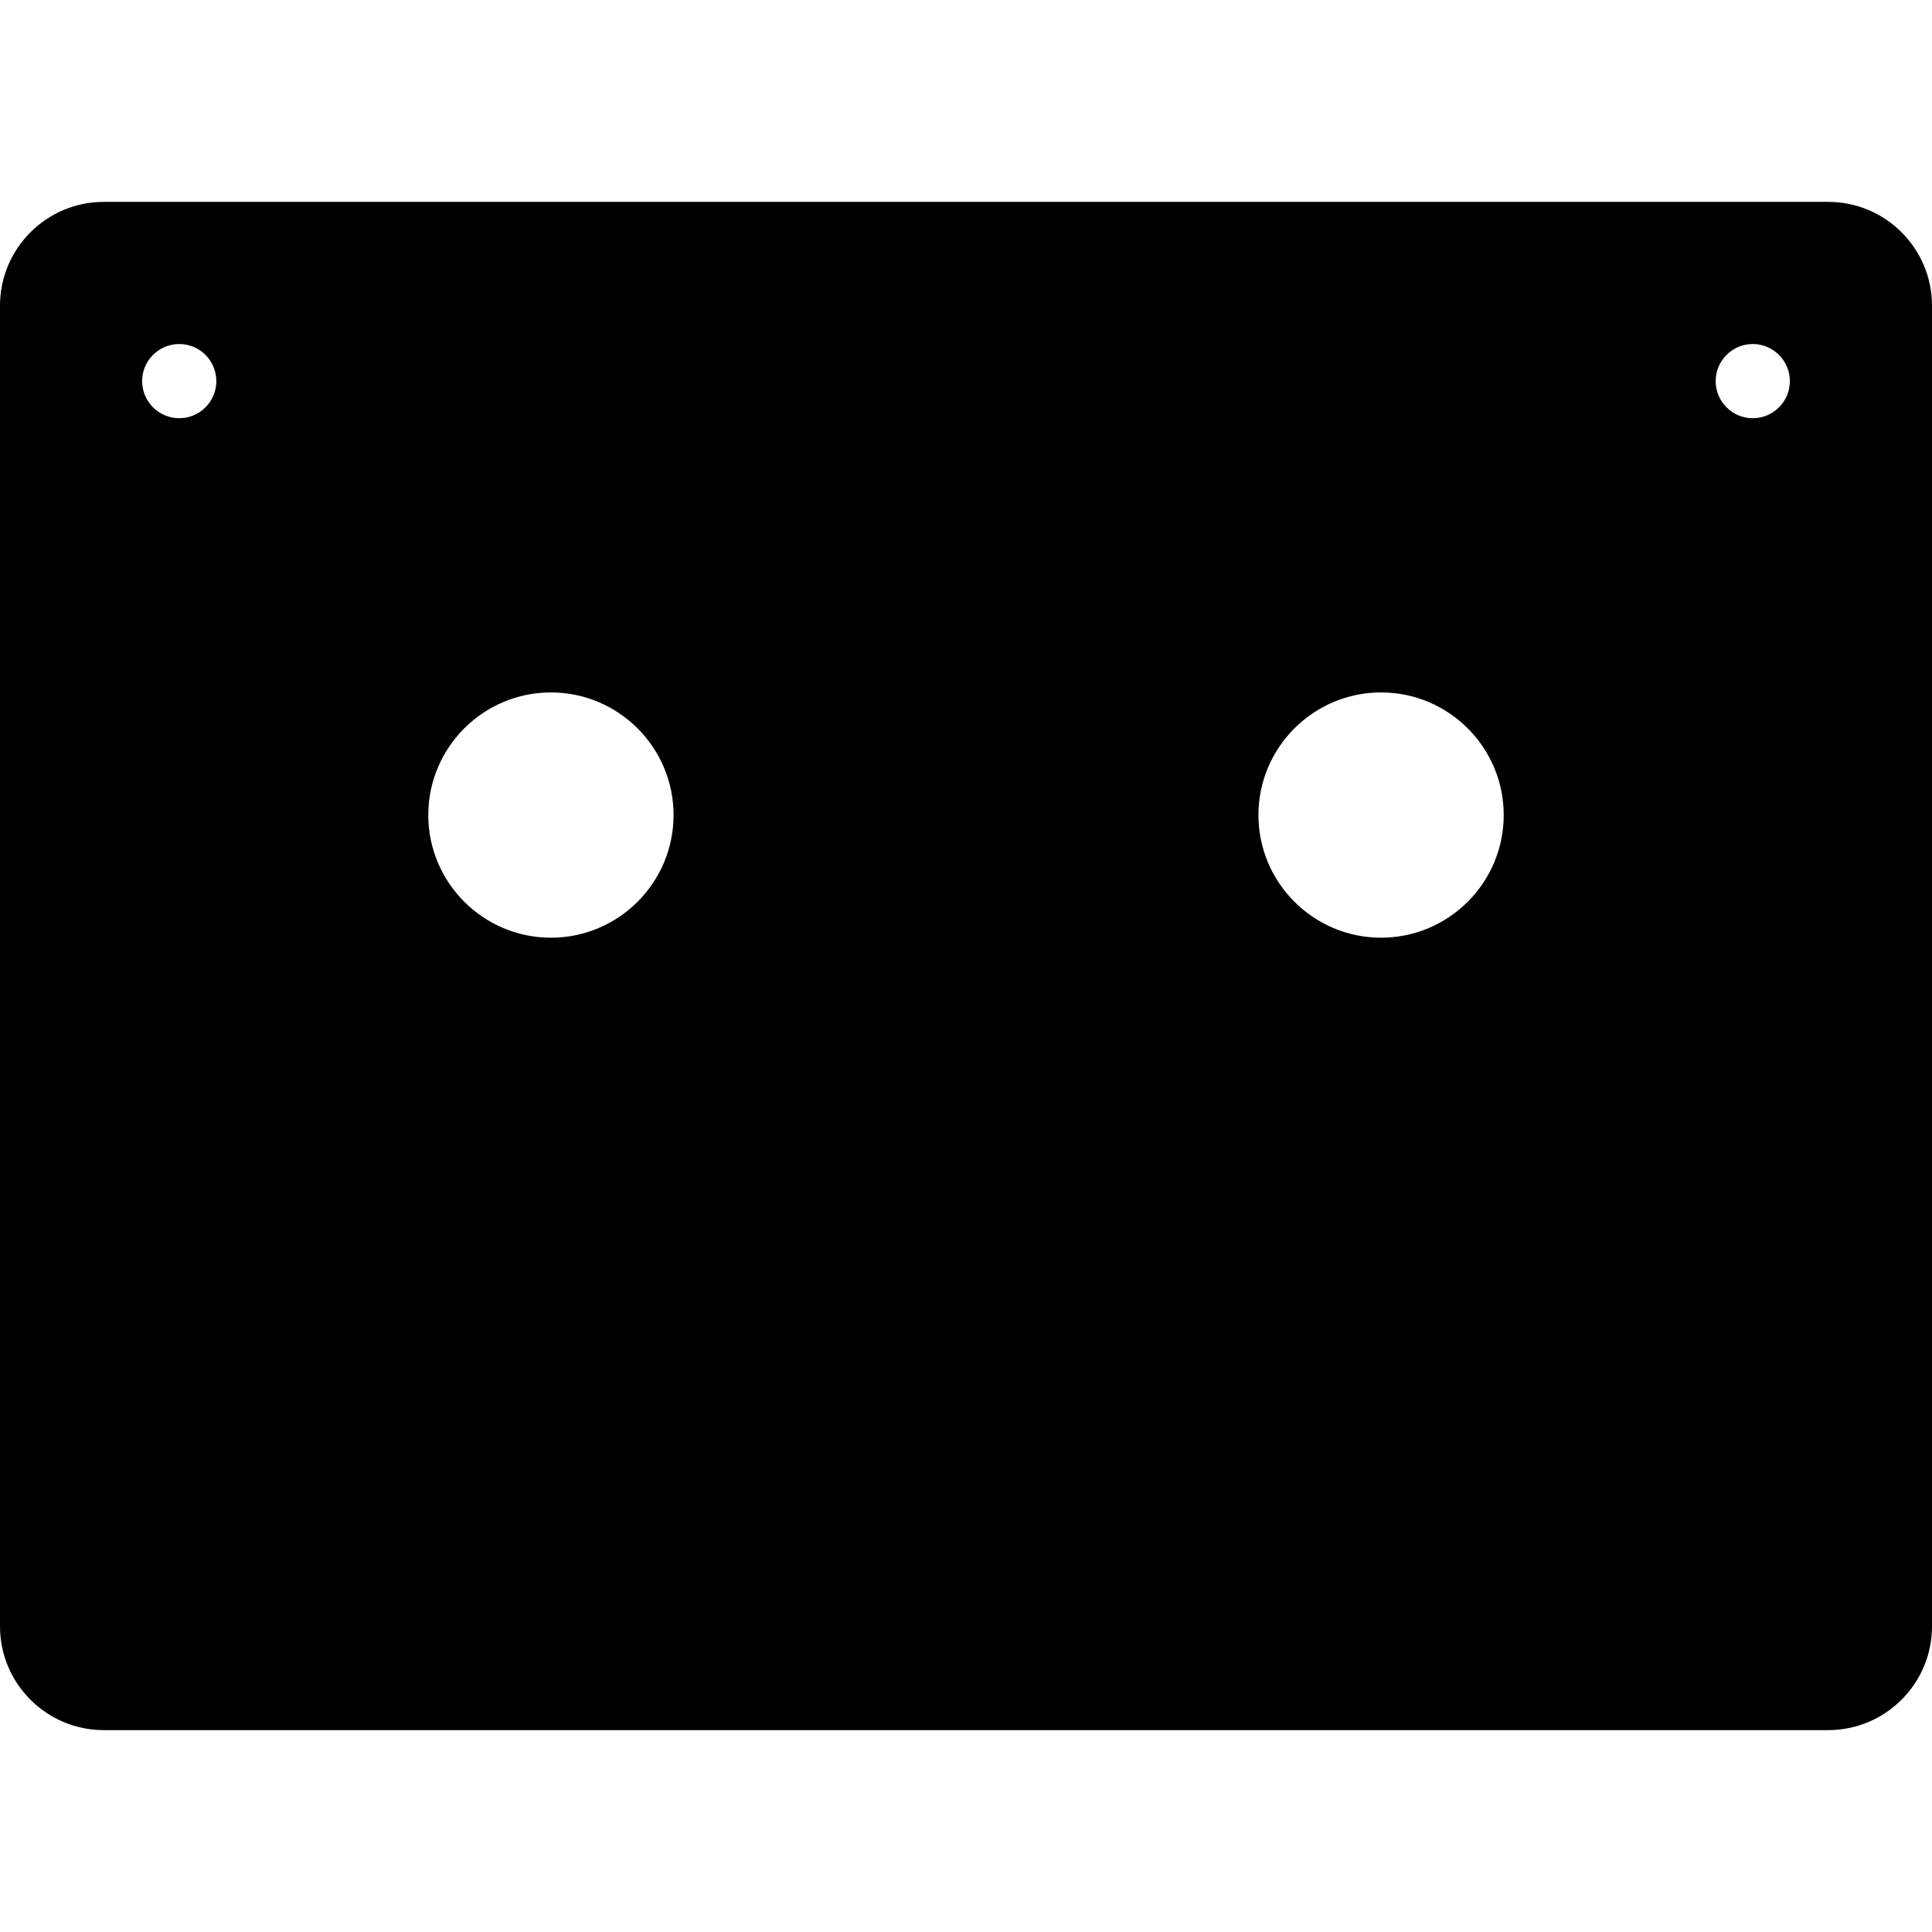
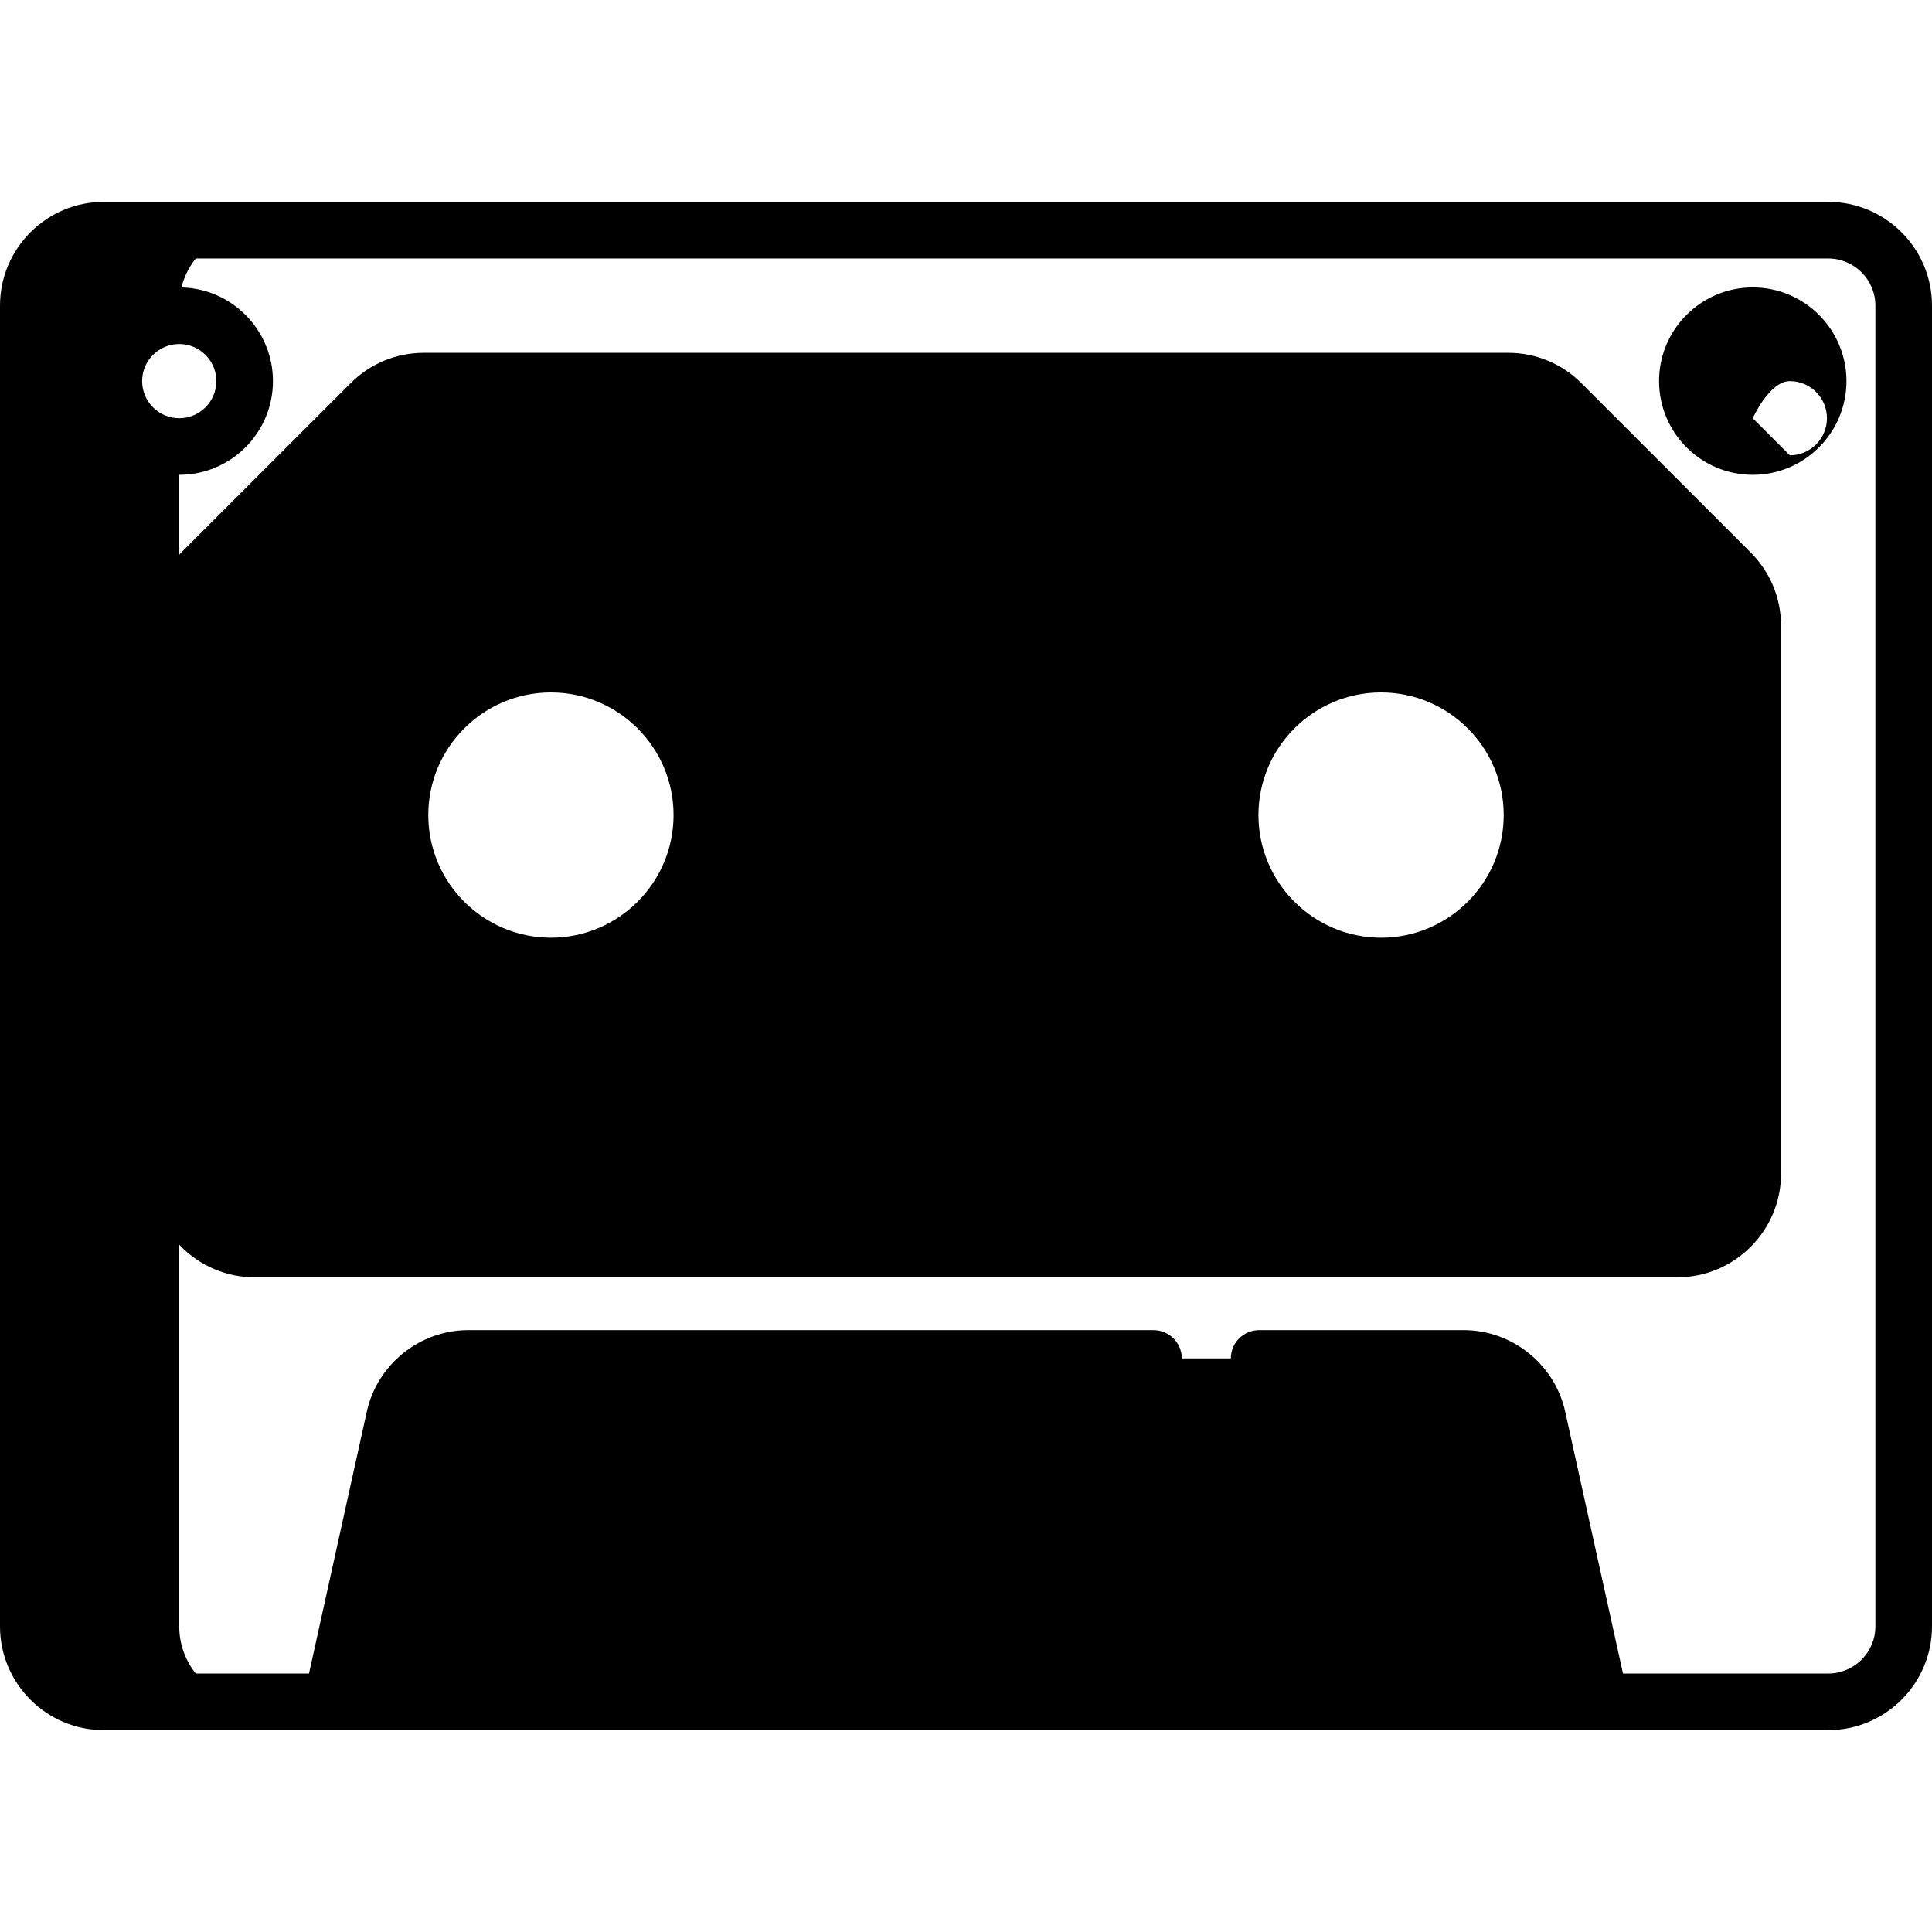
<svg xmlns="http://www.w3.org/2000/svg" id="Capa_1" enable-background="new 0 0 512 512" height="512" viewBox="0 0 512 512" width="512">
  <g>
    <g>
-       <path d="m484.5 61h-457c-11.05 0-20 8.95-20 20v350c0 11.05 8.95 20 20 20h457c11.05 0 20-8.95 20-20v-350c0-11.05-8.95-20-20-20zm-454.33 40c0-9.57 7.76-17.33 17.33-17.33s17.33 7.76 17.33 17.33-7.76 17.33-17.33 17.33-17.33-7.76-17.33-17.33zm115.83 155c-22.09 0-40-17.91-40-40s17.91-40 40-40 40 17.91 40 40-17.91 40-40 40zm220 0c-22.09 0-40-17.91-40-40s17.91-40 40-40 40 17.91 40 40-17.91 40-40 40zm98.5-137.67c-9.57 0-17.33-7.76-17.33-17.33s7.76-17.33 17.33-17.33 17.33 7.76 17.33 17.33-7.76 17.33-17.33 17.33z" fill="hsl(29, 8.3%, 35.6%)" />
-     </g>
+       </g>
    <g>
      <path d="m67.5 451h-40c-11.05 0-20-8.95-20-20v-350c0-11.05 8.95-20 20-20h40c-11.05 0-20 8.95-20 20v2.67c-9.57 0-17.33 7.76-17.33 17.33s7.76 17.33 17.33 17.33v312.67c0 11.05 8.95 20 20 20z" fill="hsl(19, 10.5%, 28.0%)" />
    </g>
    <g>
      <path d="m458.64 151.71-44.85-44.85c-3.75-3.75-8.84-5.86-14.14-5.86h-287.3c-5.3 0-10.39 2.11-14.14 5.86l-44.85 44.85c-3.75 3.75-5.86 8.84-5.86 14.14v145.15c0 11.05 8.95 20 20 20h377c11.05 0 20-8.95 20-20v-145.15c0-5.3-2.11-10.39-5.86-14.14zm-352.64 64.29c0-22.09 17.91-40 40-40s40 17.91 40 40-17.91 40-40 40-40-17.91-40-40zm260 40c-22.09 0-40-17.91-40-40s17.91-40 40-40 40 17.91 40 40-17.91 40-40 40z" fill="hsl(177, 91.0%, 69.8%)" />
    </g>
    <g>
      <path d="m87.5 311v-145.147c0-5.304 2.107-10.391 5.858-14.142l44.853-44.853c3.751-3.751 8.838-5.858 14.142-5.858h-40c-5.304 0-10.391 2.107-14.142 5.858l-44.853 44.853c-3.751 3.751-5.858 8.838-5.858 14.142v145.147c0 11.046 8.954 20 20 20h40c-11.046 0-20-8.954-20-20z" fill="hsl(176, 91.0%, 64.1%)" />
    </g>
    <g>
      <path d="m387.933 360h-263.866c-9.385 0-17.507 6.525-19.53 15.689l-16.537 74.926h336l-16.537-74.925c-2.023-9.165-10.145-15.69-19.53-15.69z" fill="hsl(23, 56.9%, 94.0%)" />
    </g>
    <g>
-       <path d="m164.067 360h-40c-9.385 0-17.507 6.525-19.53 15.689l-16.537 74.926h40l16.537-74.925c2.023-9.165 10.145-15.69 19.53-15.69z" fill="hsl(27, 34.1%, 90.9%)" />
-     </g>
+       </g>
    <g>
-       <path d="m366 256h-220c22.09 0 40-17.91 40-40s-17.91-40-40-40h220c-22.09 0-40 17.91-40 40s17.91 40 40 40z" fill="hsl(30, 8.7%, 41.7%)" />
-     </g>
+       </g>
    <g>
      <g>
        <path d="m484.5 53.5h-457c-15.164 0-27.5 12.336-27.5 27.5v350c0 15.164 12.336 27.5 27.5 27.5h457c15.164 0 27.5-12.336 27.5-27.5v-350c0-15.164-12.336-27.5-27.5-27.5zm12.5 377.5c0 6.893-5.607 12.5-12.5 12.5h-54.39l-15.323-69.427c-2.759-12.5-14.053-21.573-26.854-21.573h-54.244c-4.143 0-7.5 3.358-7.5 7.5s3.357 7.5 7.5 7.5h54.244c5.819 0 10.952 4.124 12.207 9.806l14.61 66.194h-317.5l14.611-66.194c1.254-5.682 6.387-9.806 12.206-9.806h181.622c4.143 0 7.5-3.358 7.5-7.5s-3.357-7.5-7.5-7.5h-181.622c-12.802 0-24.096 9.073-26.854 21.573l-15.323 69.427h-54.39c-6.893 0-12.5-5.607-12.5-12.5v-350c0-6.893 5.607-12.5 12.5-12.5h457c6.893 0 12.5 5.607 12.5 12.5z" />
        <path d="m419.093 101.555c-5.192-5.194-12.099-8.055-19.445-8.055h-287.295c-7.345 0-14.251 2.86-19.445 8.055l-44.854 44.853c-5.194 5.195-8.054 12.1-8.054 19.445v145.147c0 15.164 12.337 27.5 27.5 27.5h377c15.163 0 27.5-12.336 27.5-27.5v-145.147c0-7.345-2.86-14.25-8.055-19.446zm37.907 209.445c0 6.893-5.607 12.5-12.5 12.5h-377c-6.893 0-12.5-5.607-12.5-12.5v-145.147c0-3.339 1.301-6.478 3.66-8.839l44.854-44.853c2.36-2.361 5.499-3.661 8.838-3.661h287.295c3.339 0 6.478 1.3 8.839 3.661l44.853 44.852c2.36 2.362 3.661 5.501 3.661 8.84z" />
        <path d="m72.333 101c0-13.693-11.14-24.833-24.833-24.833s-24.833 11.14-24.833 24.833 11.14 24.833 24.833 24.833 24.833-11.14 24.833-24.833zm-34.666 0c0-5.422 4.411-9.833 9.833-9.833s9.833 4.411 9.833 9.833-4.411 9.833-9.833 9.833-9.833-4.411-9.833-9.833z" />
-         <path d="m464.5 76.167c-13.693 0-24.833 11.14-24.833 24.833s11.14 24.833 24.833 24.833 24.833-11.14 24.833-24.833-11.14-24.833-24.833-24.833zm0 34.666c-5.422 0-9.833-4.411-9.833-9.833s4.411-9.833 9.833-9.833 9.833 4.411 9.833 9.833-4.411 9.833-9.833 9.833z" />
+         <path d="m464.5 76.167c-13.693 0-24.833 11.14-24.833 24.833s11.14 24.833 24.833 24.833 24.833-11.14 24.833-24.833-11.14-24.833-24.833-24.833zm0 34.666s4.411-9.833 9.833-9.833 9.833 4.411 9.833 9.833-4.411 9.833-9.833 9.833z" />
        <path d="m366 168.5h-124.5c-4.143 0-7.5 3.358-7.5 7.5s3.357 7.5 7.5 7.5h89.906c-7.994 8.504-12.906 19.936-12.906 32.5s4.913 23.996 12.906 32.5h-150.812c7.994-8.504 12.906-19.936 12.906-32.5s-4.912-23.996-12.906-32.5h32.906c4.143 0 7.5-3.358 7.5-7.5s-3.357-7.5-7.5-7.5h-67.5c-26.191 0-47.5 21.309-47.5 47.5s21.309 47.5 47.5 47.5h220c26.191 0 47.5-21.309 47.5-47.5s-21.309-47.5-47.5-47.5zm-252.5 47.5c0-17.92 14.579-32.5 32.5-32.5s32.5 14.58 32.5 32.5-14.579 32.5-32.5 32.5-32.5-14.58-32.5-32.5zm252.5 32.5c-17.921 0-32.5-14.58-32.5-32.5s14.579-32.5 32.5-32.5 32.5 14.58 32.5 32.5-14.579 32.5-32.5 32.5z" />
      </g>
    </g>
  </g>
  <g>
-     <path d="m193.551 413.12c-4.142 0-7.5-3.358-7.5-7.5v-12c0-4.142 3.358-7.5 7.5-7.5s7.5 3.358 7.5 7.5v12c0 4.142-3.358 7.5-7.5 7.5z" />
    <path d="m318.449 413.12c-4.142 0-7.5-3.358-7.5-7.5v-12c0-4.142 3.358-7.5 7.5-7.5s7.5 3.358 7.5 7.5v12c0 4.142-3.358 7.5-7.5 7.5z" />
    <path d="m256 420.264c-8.478 0-16.54-3.672-22.119-10.073-2.721-3.123-2.396-7.86.727-10.582 3.123-2.721 7.86-2.396 10.582.727 2.729 3.132 6.669 4.928 10.81 4.928s8.081-1.796 10.81-4.928c2.722-3.123 7.459-3.448 10.582-.727s3.448 7.459.727 10.582c-5.579 6.401-13.641 10.073-22.119 10.073z" />
  </g>
</svg>